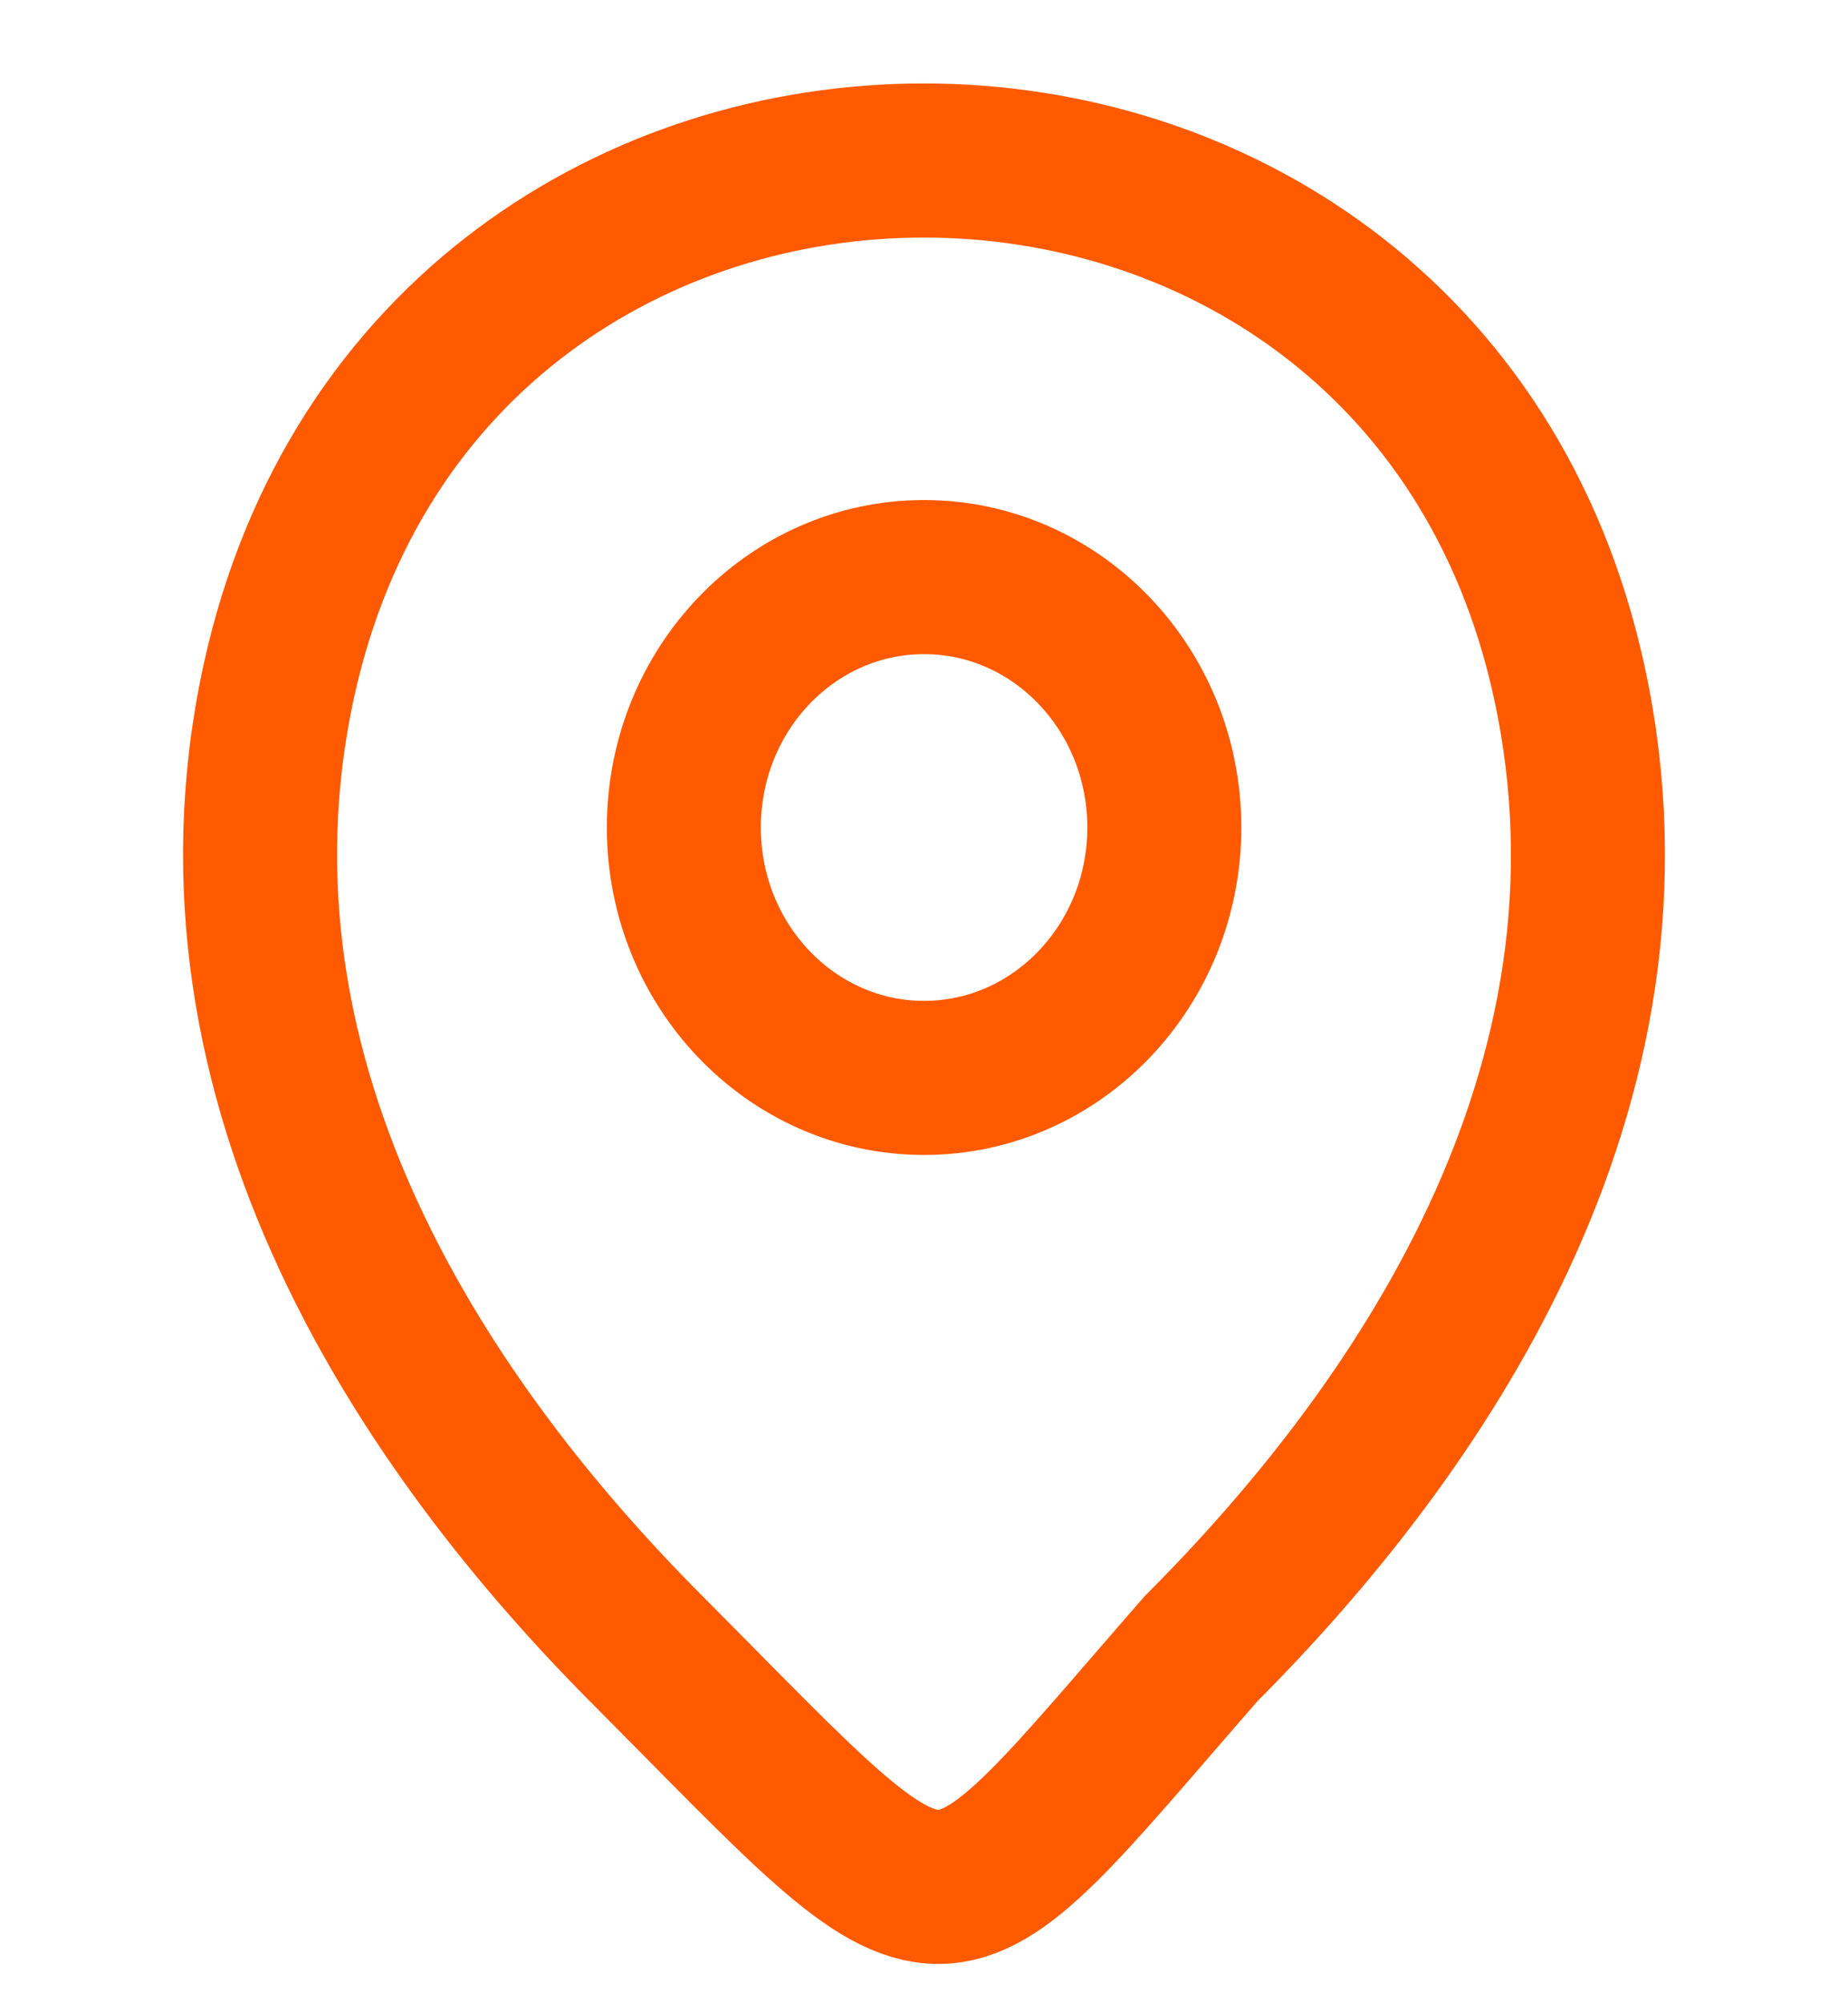
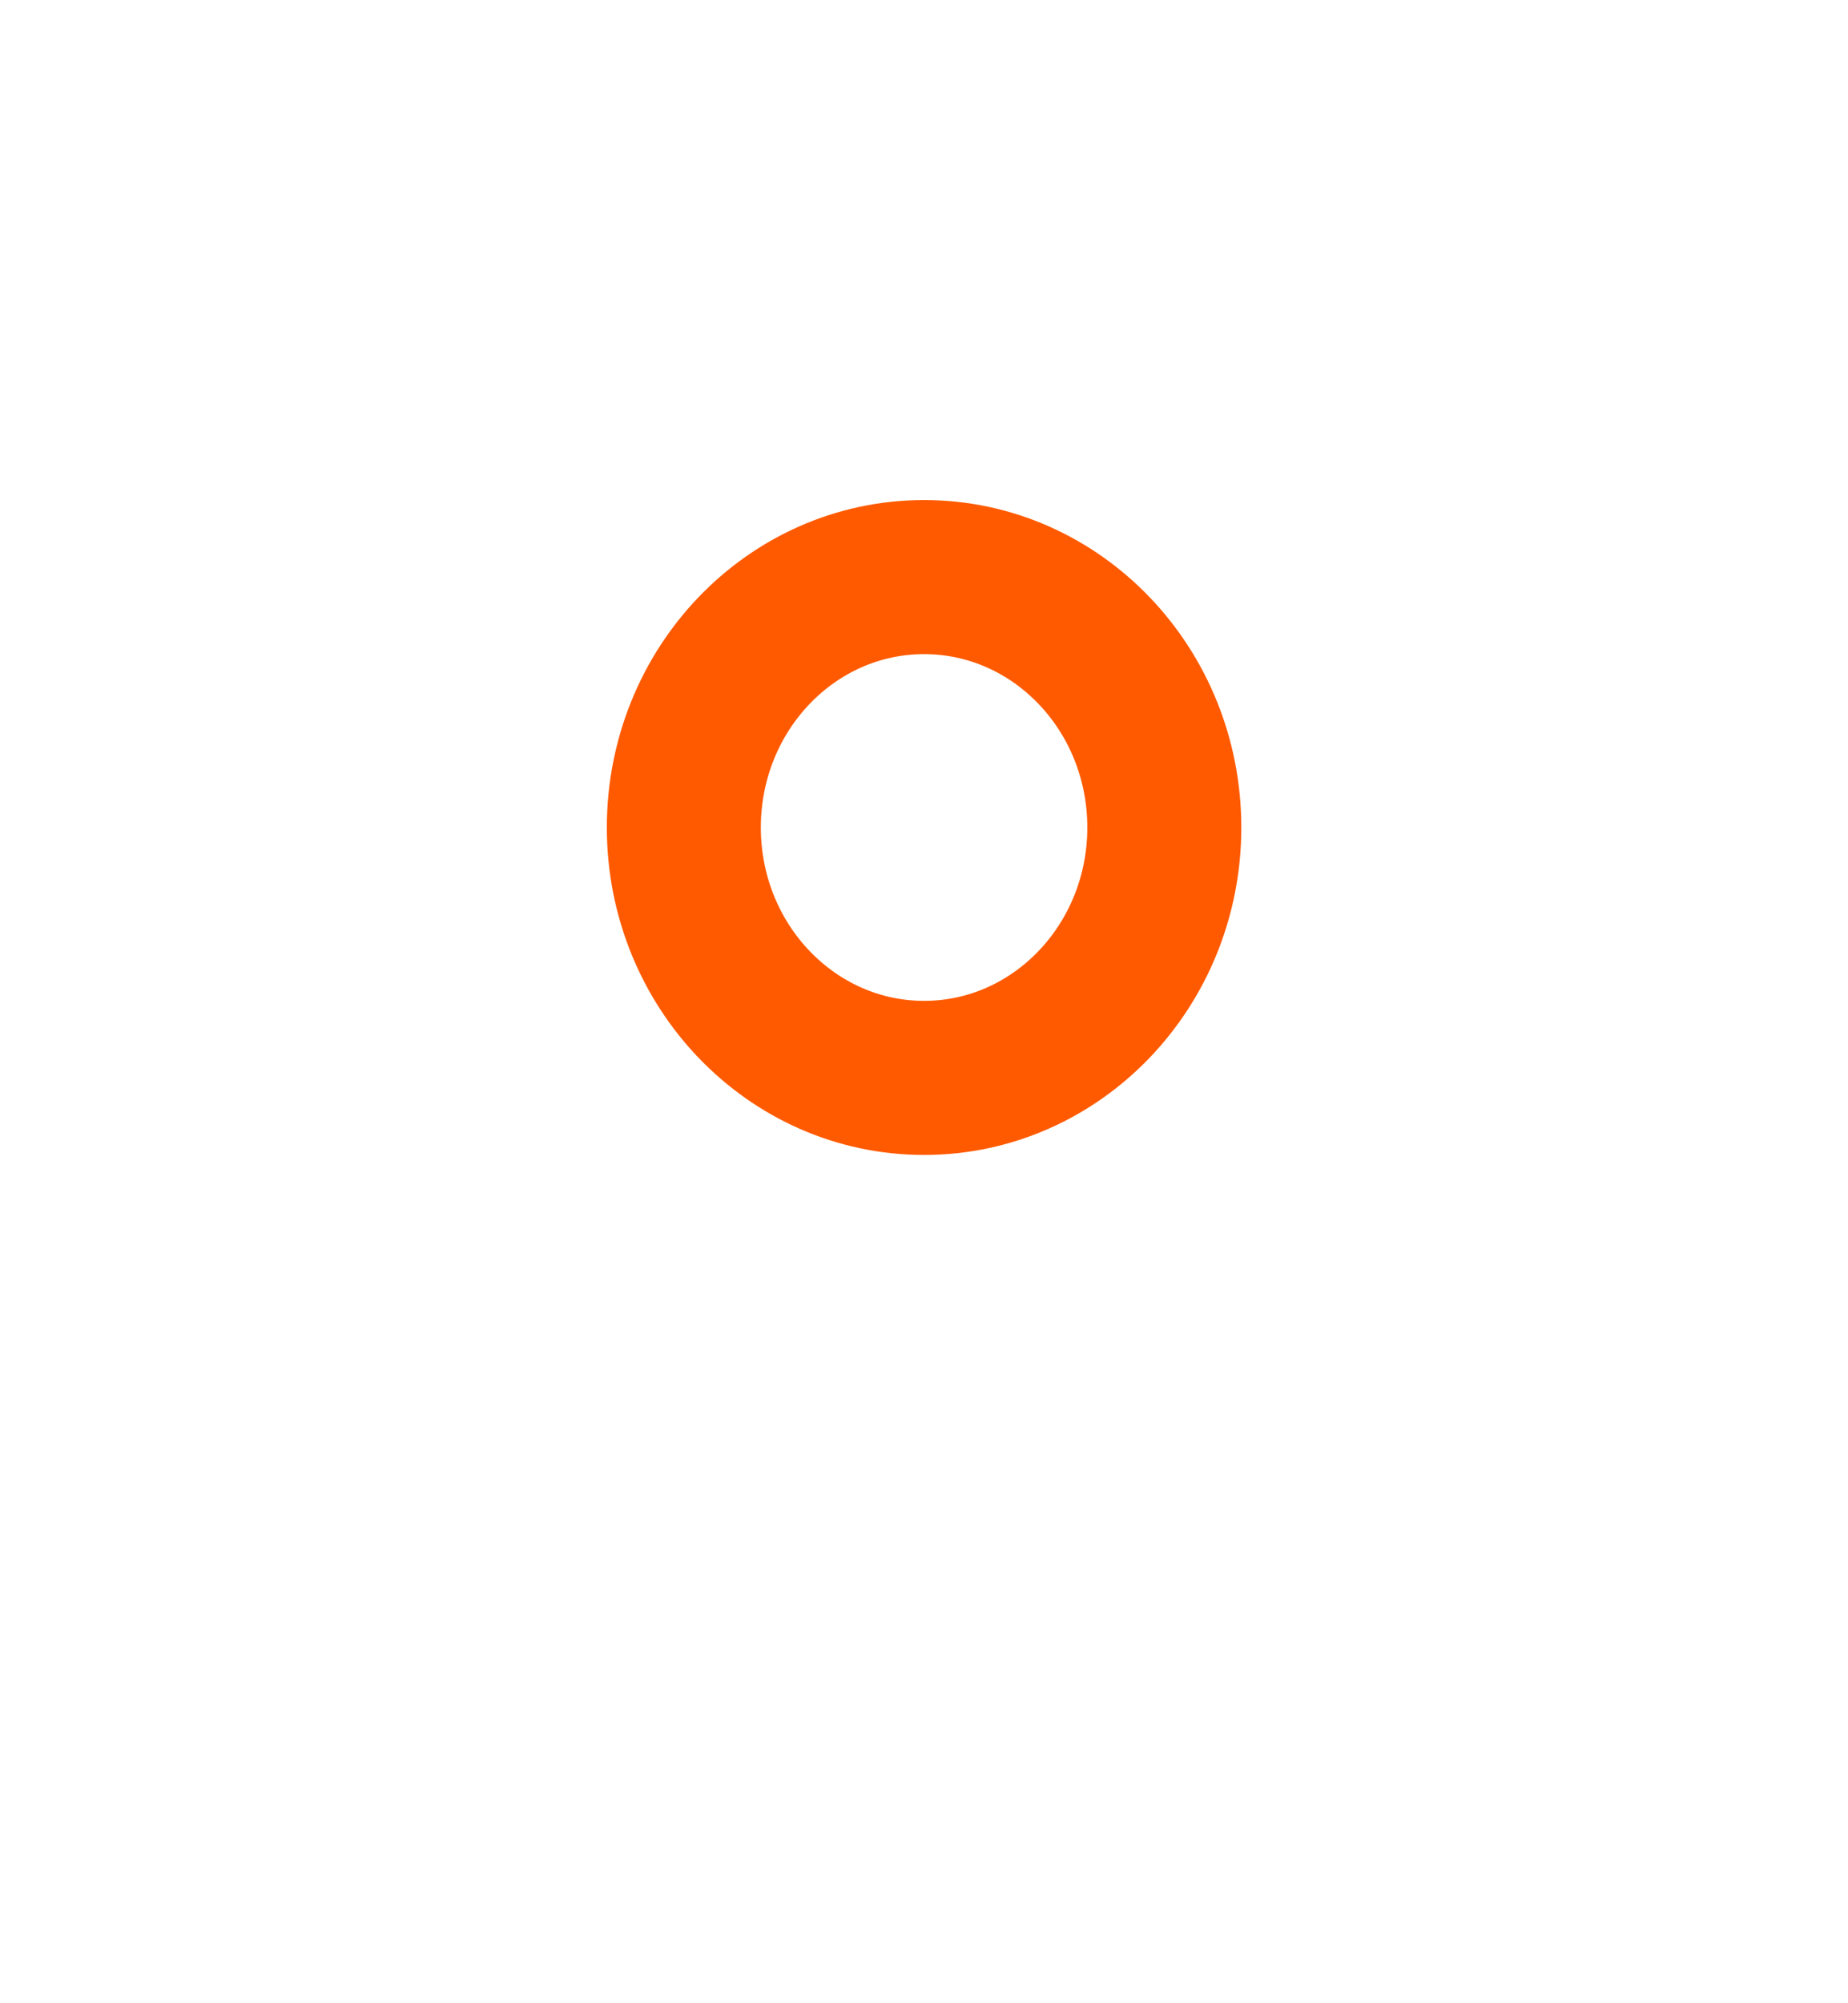
<svg xmlns="http://www.w3.org/2000/svg" width="24" height="26" viewBox="0 0 24 26" fill="none">
  <path d="M12.001 13.99C13.724 13.99 15.121 12.534 15.121 10.74C15.121 8.945 13.724 7.49 12.001 7.49C10.278 7.49 8.881 8.945 8.881 10.74C8.881 12.534 10.278 13.99 12.001 13.99Z" stroke="#FF5A00" stroke-width="2" />
-   <path d="M3.62 8.844C5.59 -0.177 18.42 -0.167 20.38 8.854C21.53 14.146 18.37 18.625 15.6 21.396C11.999 25.521 12.499 25.521 8.39 21.396C5.63 18.625 2.47 14.135 3.62 8.844Z" stroke="#FF5A00" stroke-width="2" />
</svg>